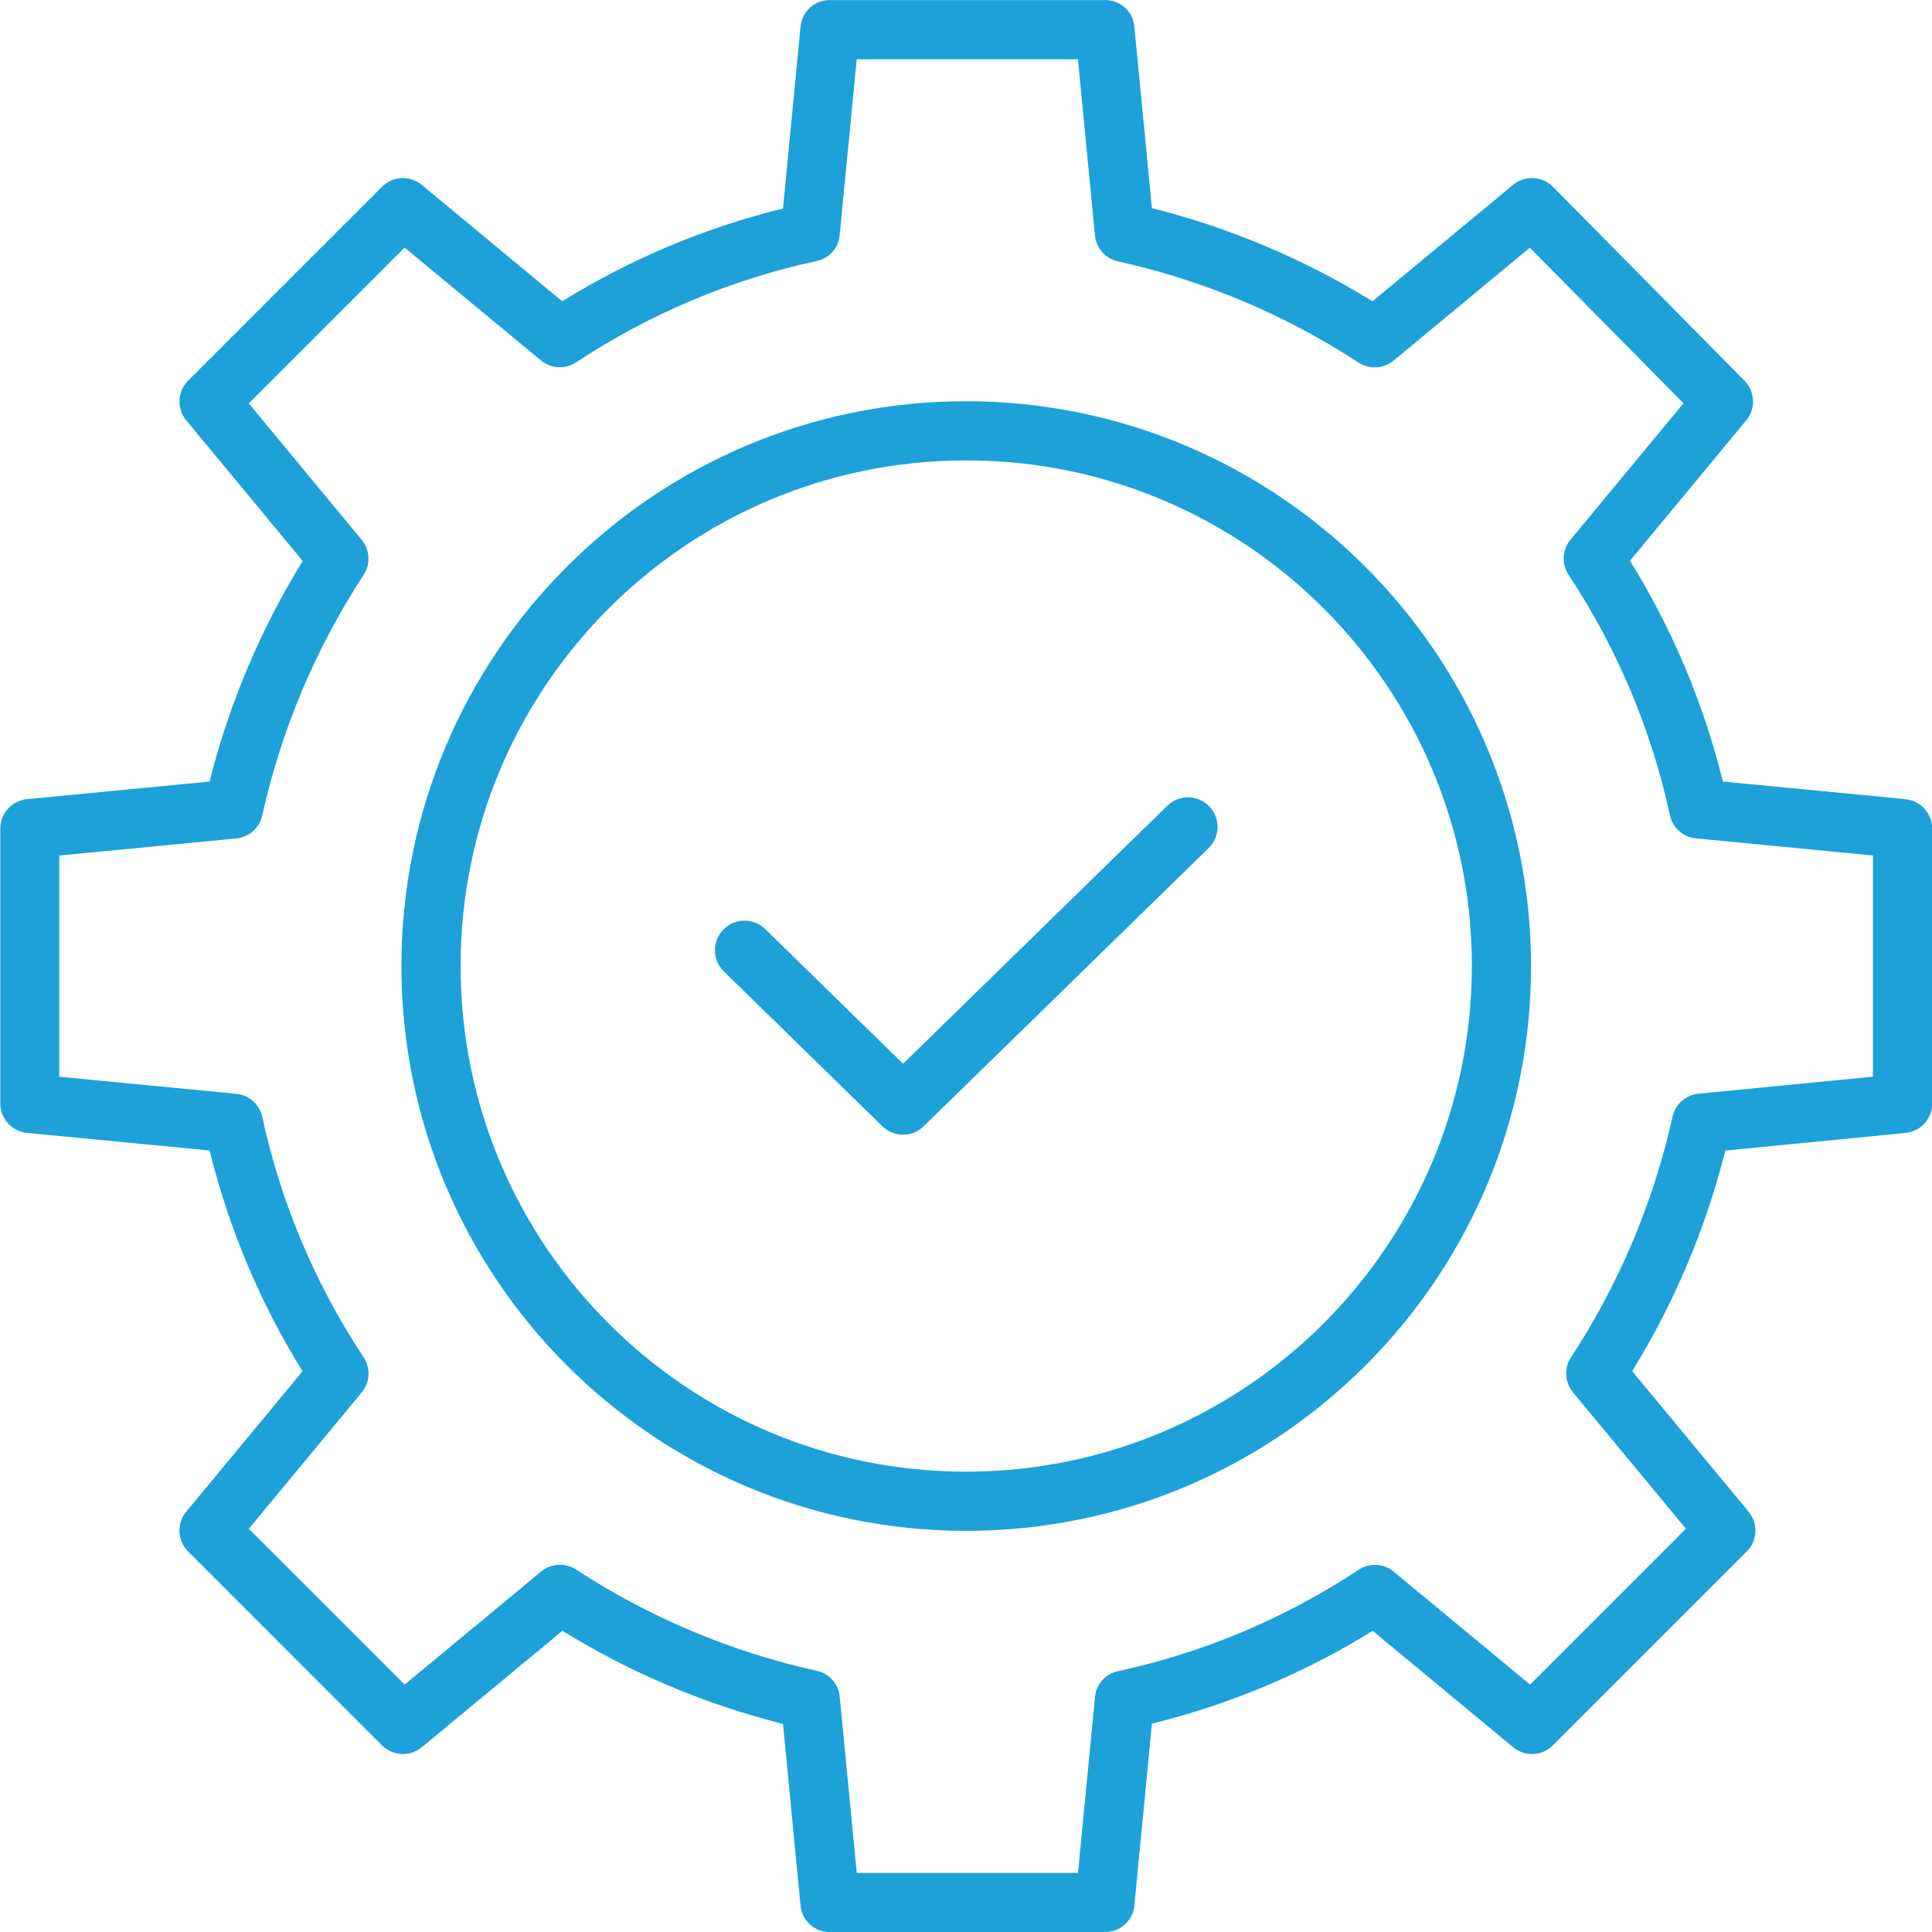
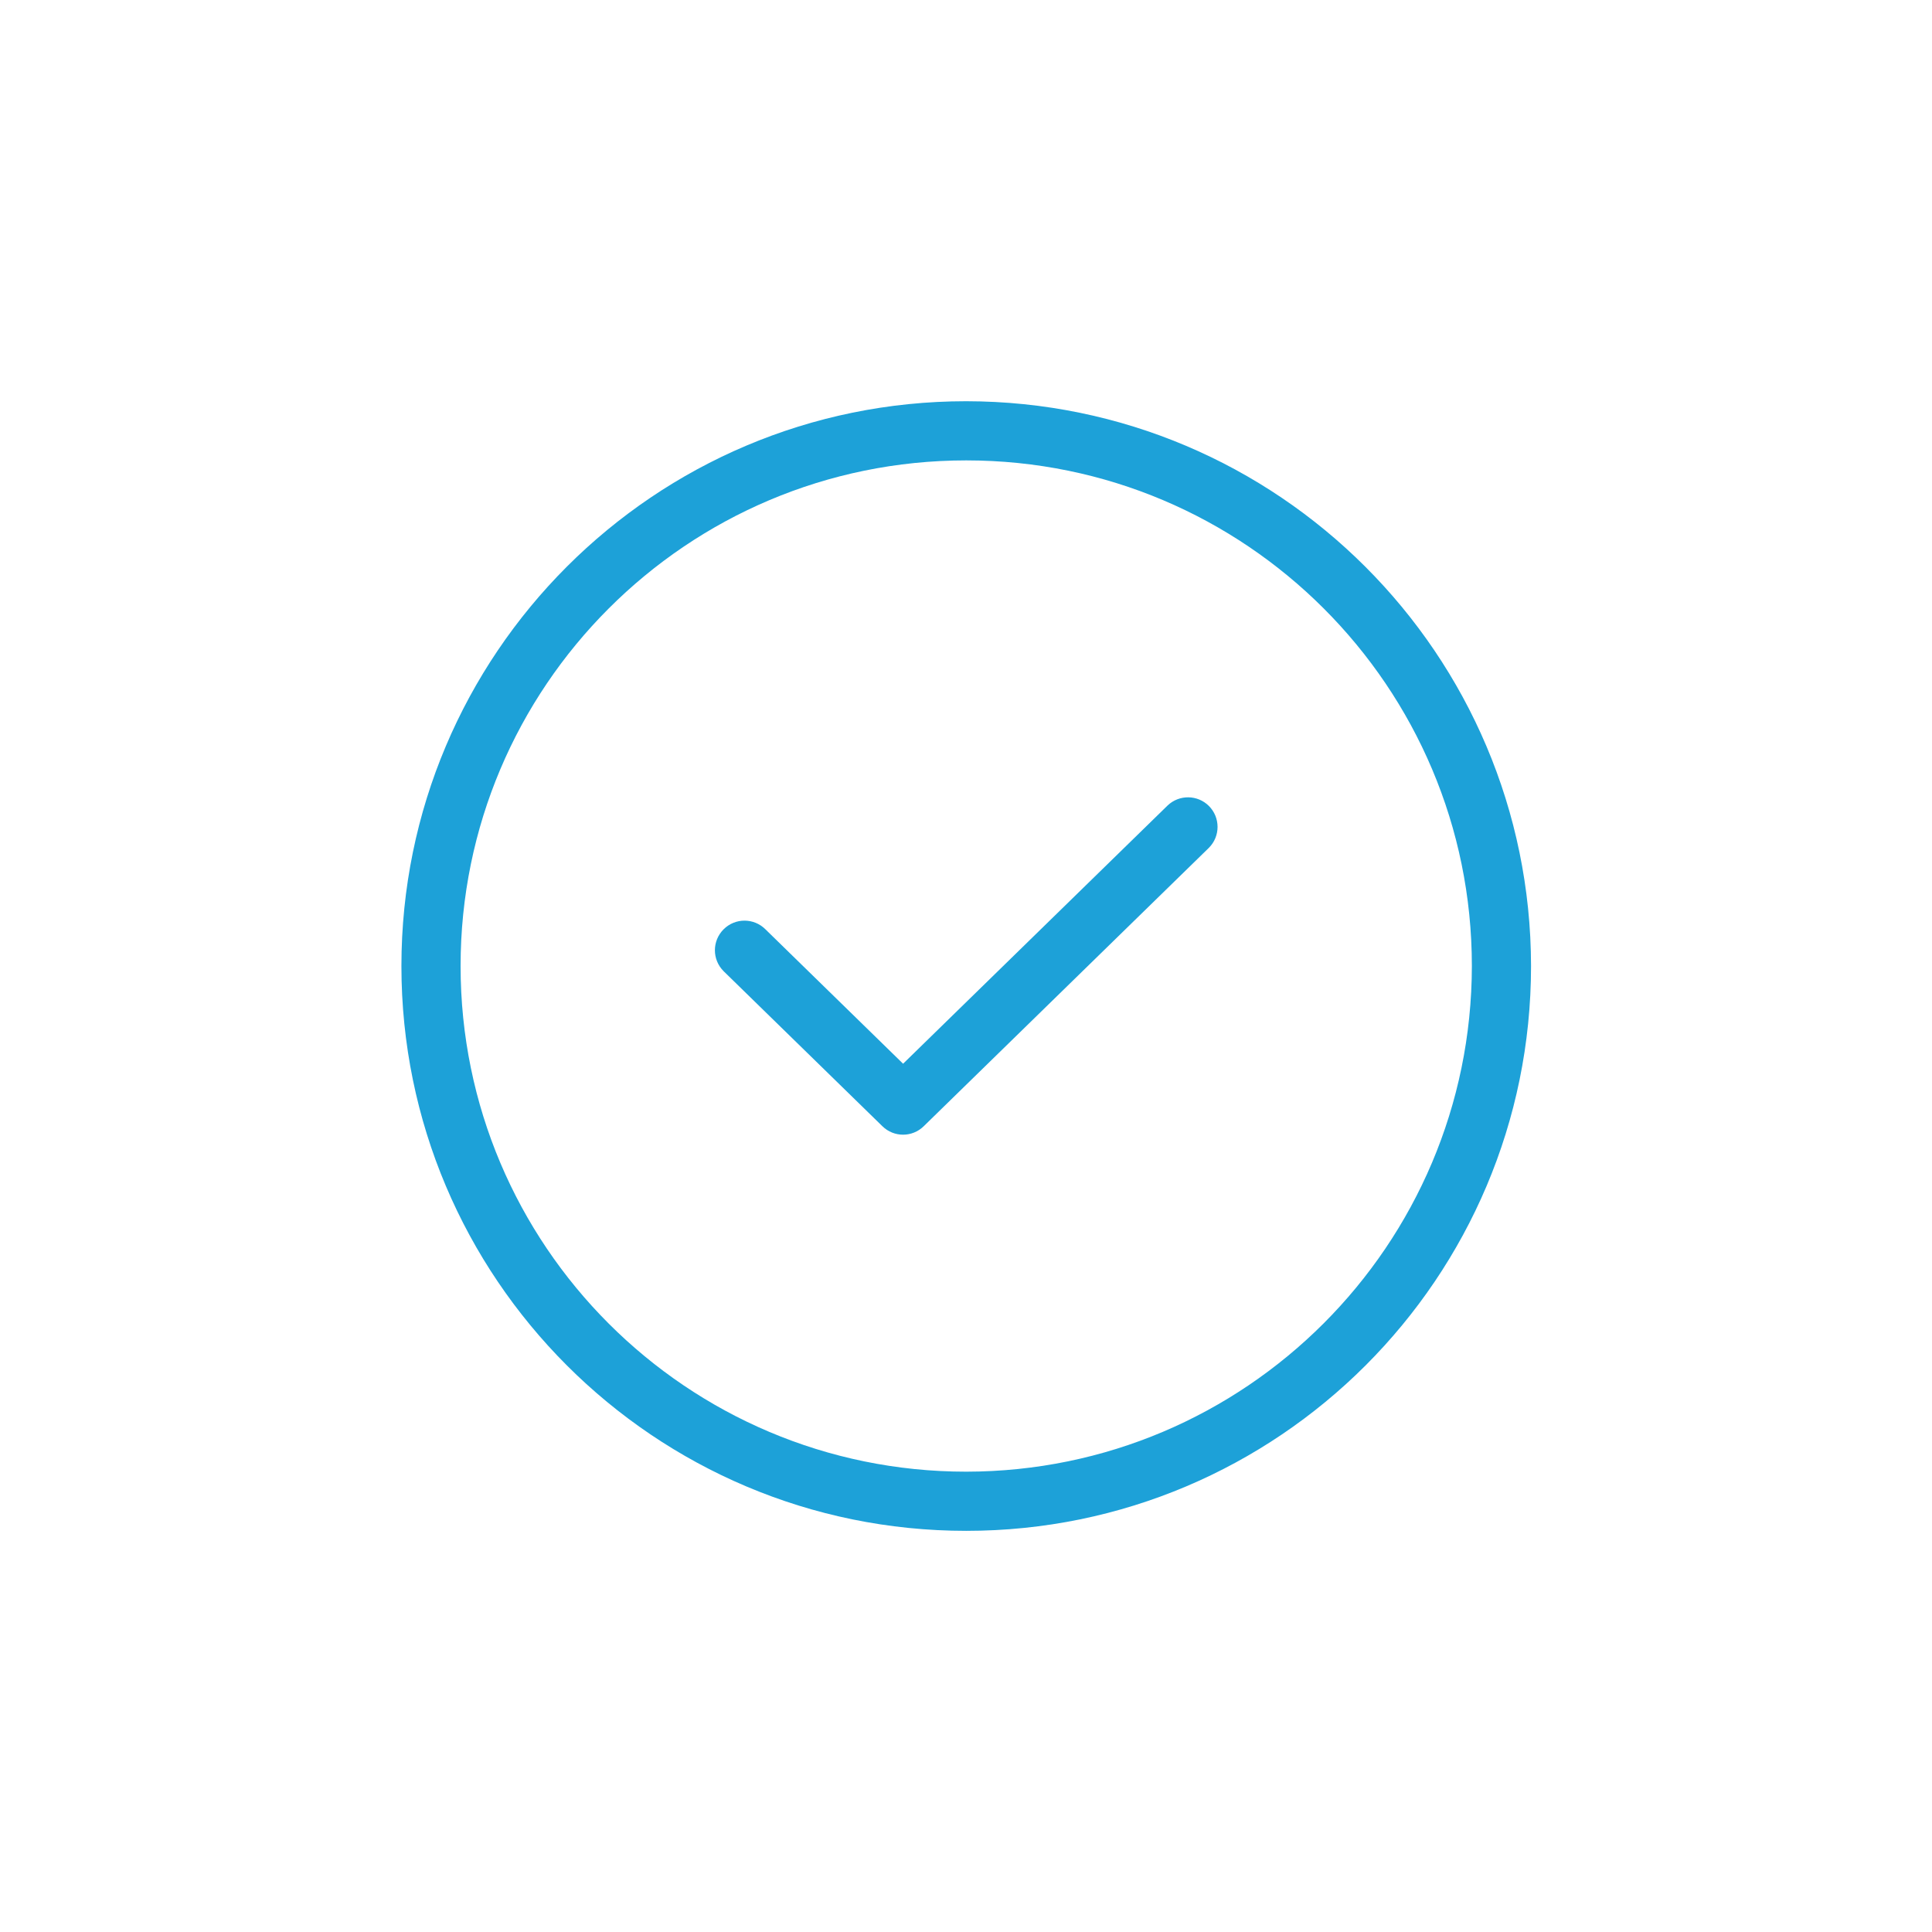
<svg xmlns="http://www.w3.org/2000/svg" id="Layer_1" data-name="Layer 1" viewBox="0 0 512 512">
  <defs>
    <style>
      .cls-1 {
        fill: #1da1d8;
        stroke-width: 0px;
      }
    </style>
  </defs>
-   <path class="cls-1" d="M504.97,211.78l-48.38-4.66c-5.11-20.68-13.41-40.42-24.63-58.51l30.81-37.21c2.57-3.1,2.36-7.64-.46-10.5l-50.74-51.38c-2.86-2.9-7.44-3.12-10.58-.54l-37.26,30.86c-18.12-11.17-37.82-19.49-58.46-24.68l-4.66-48.21c-.4-3.98-3.8-7-7.8-6.92h-72.85c-4.01-.08-7.39,2.94-7.8,6.92l-4.66,48.3c-20.68,5.08-40.41,13.39-58.51,24.59l-37.21-30.84c-3.11-2.59-7.68-2.38-10.54.48l-51.38,51.38c-2.86,2.86-3.07,7.42-.5,10.54l30.86,37.26c-11.17,18.12-19.49,37.82-24.68,58.46l-48.38,4.66c-4.02.39-7.08,3.76-7.08,7.8v72.85c0,4.04,3.07,7.42,7.08,7.8l48.38,4.66c5.11,20.68,13.41,40.42,24.63,58.51l-30.81,37.21c-2.57,3.11-2.36,7.68.5,10.54l51.38,51.39c2.86,2.86,7.43,3.07,10.54.5l37.26-30.86c18.12,11.17,37.82,19.49,58.46,24.68l4.66,48.22c.4,3.98,3.8,7,7.8,6.92h72.85c4.01.08,7.39-2.94,7.8-6.92l4.66-48.3c20.68-5.08,40.41-13.39,58.51-24.59l37.21,30.84c3.11,2.59,7.68,2.38,10.54-.48l51.38-51.38c2.86-2.86,3.07-7.42.5-10.54l-30.86-37.26c11.17-18.12,19.49-37.82,24.68-58.46l47.74-4.66c4.01-.39,7.08-3.77,7.08-7.8v-72.85c0-4.04-3.07-7.42-7.08-7.8v-.03ZM496.38,285.33l-46.26,4.51c-3.38.33-6.18,2.81-6.9,6.14-5.04,22.7-14.16,44.3-26.91,63.76-1.85,2.87-1.63,6.61.55,9.25l29.92,36.14-41.3,41.3-36.13-29.92c-2.66-2.21-6.47-2.4-9.35-.48-19.37,12.81-40.96,21.92-63.66,26.83-3.3.65-5.8,3.4-6.14,6.74l-4.53,46.74h-58.62l-4.52-46.74c-.33-3.37-2.82-6.14-6.14-6.83-22.7-5.03-44.3-14.13-63.76-26.85-2.87-1.84-6.62-1.62-9.25.57l-36.14,29.94-41.3-41.29,29.92-36.13c2.21-2.66,2.4-6.47.48-9.34-12.81-19.37-21.92-40.96-26.83-63.66-.72-3.33-3.51-5.81-6.91-6.14l-46.9-4.53v-58.62l46.9-4.52c3.4-.33,6.18-2.81,6.91-6.14,5.04-22.7,14.16-44.3,26.89-63.76,1.85-2.87,1.63-6.61-.55-9.25l-29.92-36.14,41.3-41.3,36.14,29.92c2.66,2.21,6.47,2.4,9.34.48,19.37-12.81,40.96-21.92,63.66-26.83,3.3-.65,5.8-3.4,6.14-6.74l4.53-46.74h58.62l4.52,46.74c.33,3.37,2.82,6.14,6.14,6.83,22.7,5.03,44.3,14.13,63.76,26.85,2.87,1.84,6.62,1.62,9.25-.57l36.1-29.91,40.71,41.23-29.95,36.17c-2.21,2.66-2.4,6.47-.48,9.34,12.81,19.37,21.92,40.96,26.83,63.66.72,3.33,3.51,5.81,6.91,6.14l46.9,4.53v58.63h.01Z" />
  <path class="cls-1" d="M256.06,106.33c-82.66,0-149.68,67.02-149.68,149.68s67.02,149.68,149.68,149.68,149.68-67.02,149.68-149.68c-.09-82.62-67.05-149.59-149.68-149.68ZM256.06,390.01c-74,0-134-60-134-134s60-134,134-134,134,60,134,134c-.09,73.98-60.03,133.93-134,134h0Z" />
  <path class="cls-1" d="M309.44,213.45l-70.11,68.45-36.48-35.62c-3.06-3.06-8.02-3.07-11.09,0s-3.07,8.02,0,11.09c.05.05.09.09.14.14l41.95,40.96c3.04,2.98,7.9,2.98,10.94,0l75.58-73.79c3.06-3.06,3.06-8.02,0-11.09-3-3-7.86-3.06-10.94-.13h0Z" />
</svg>